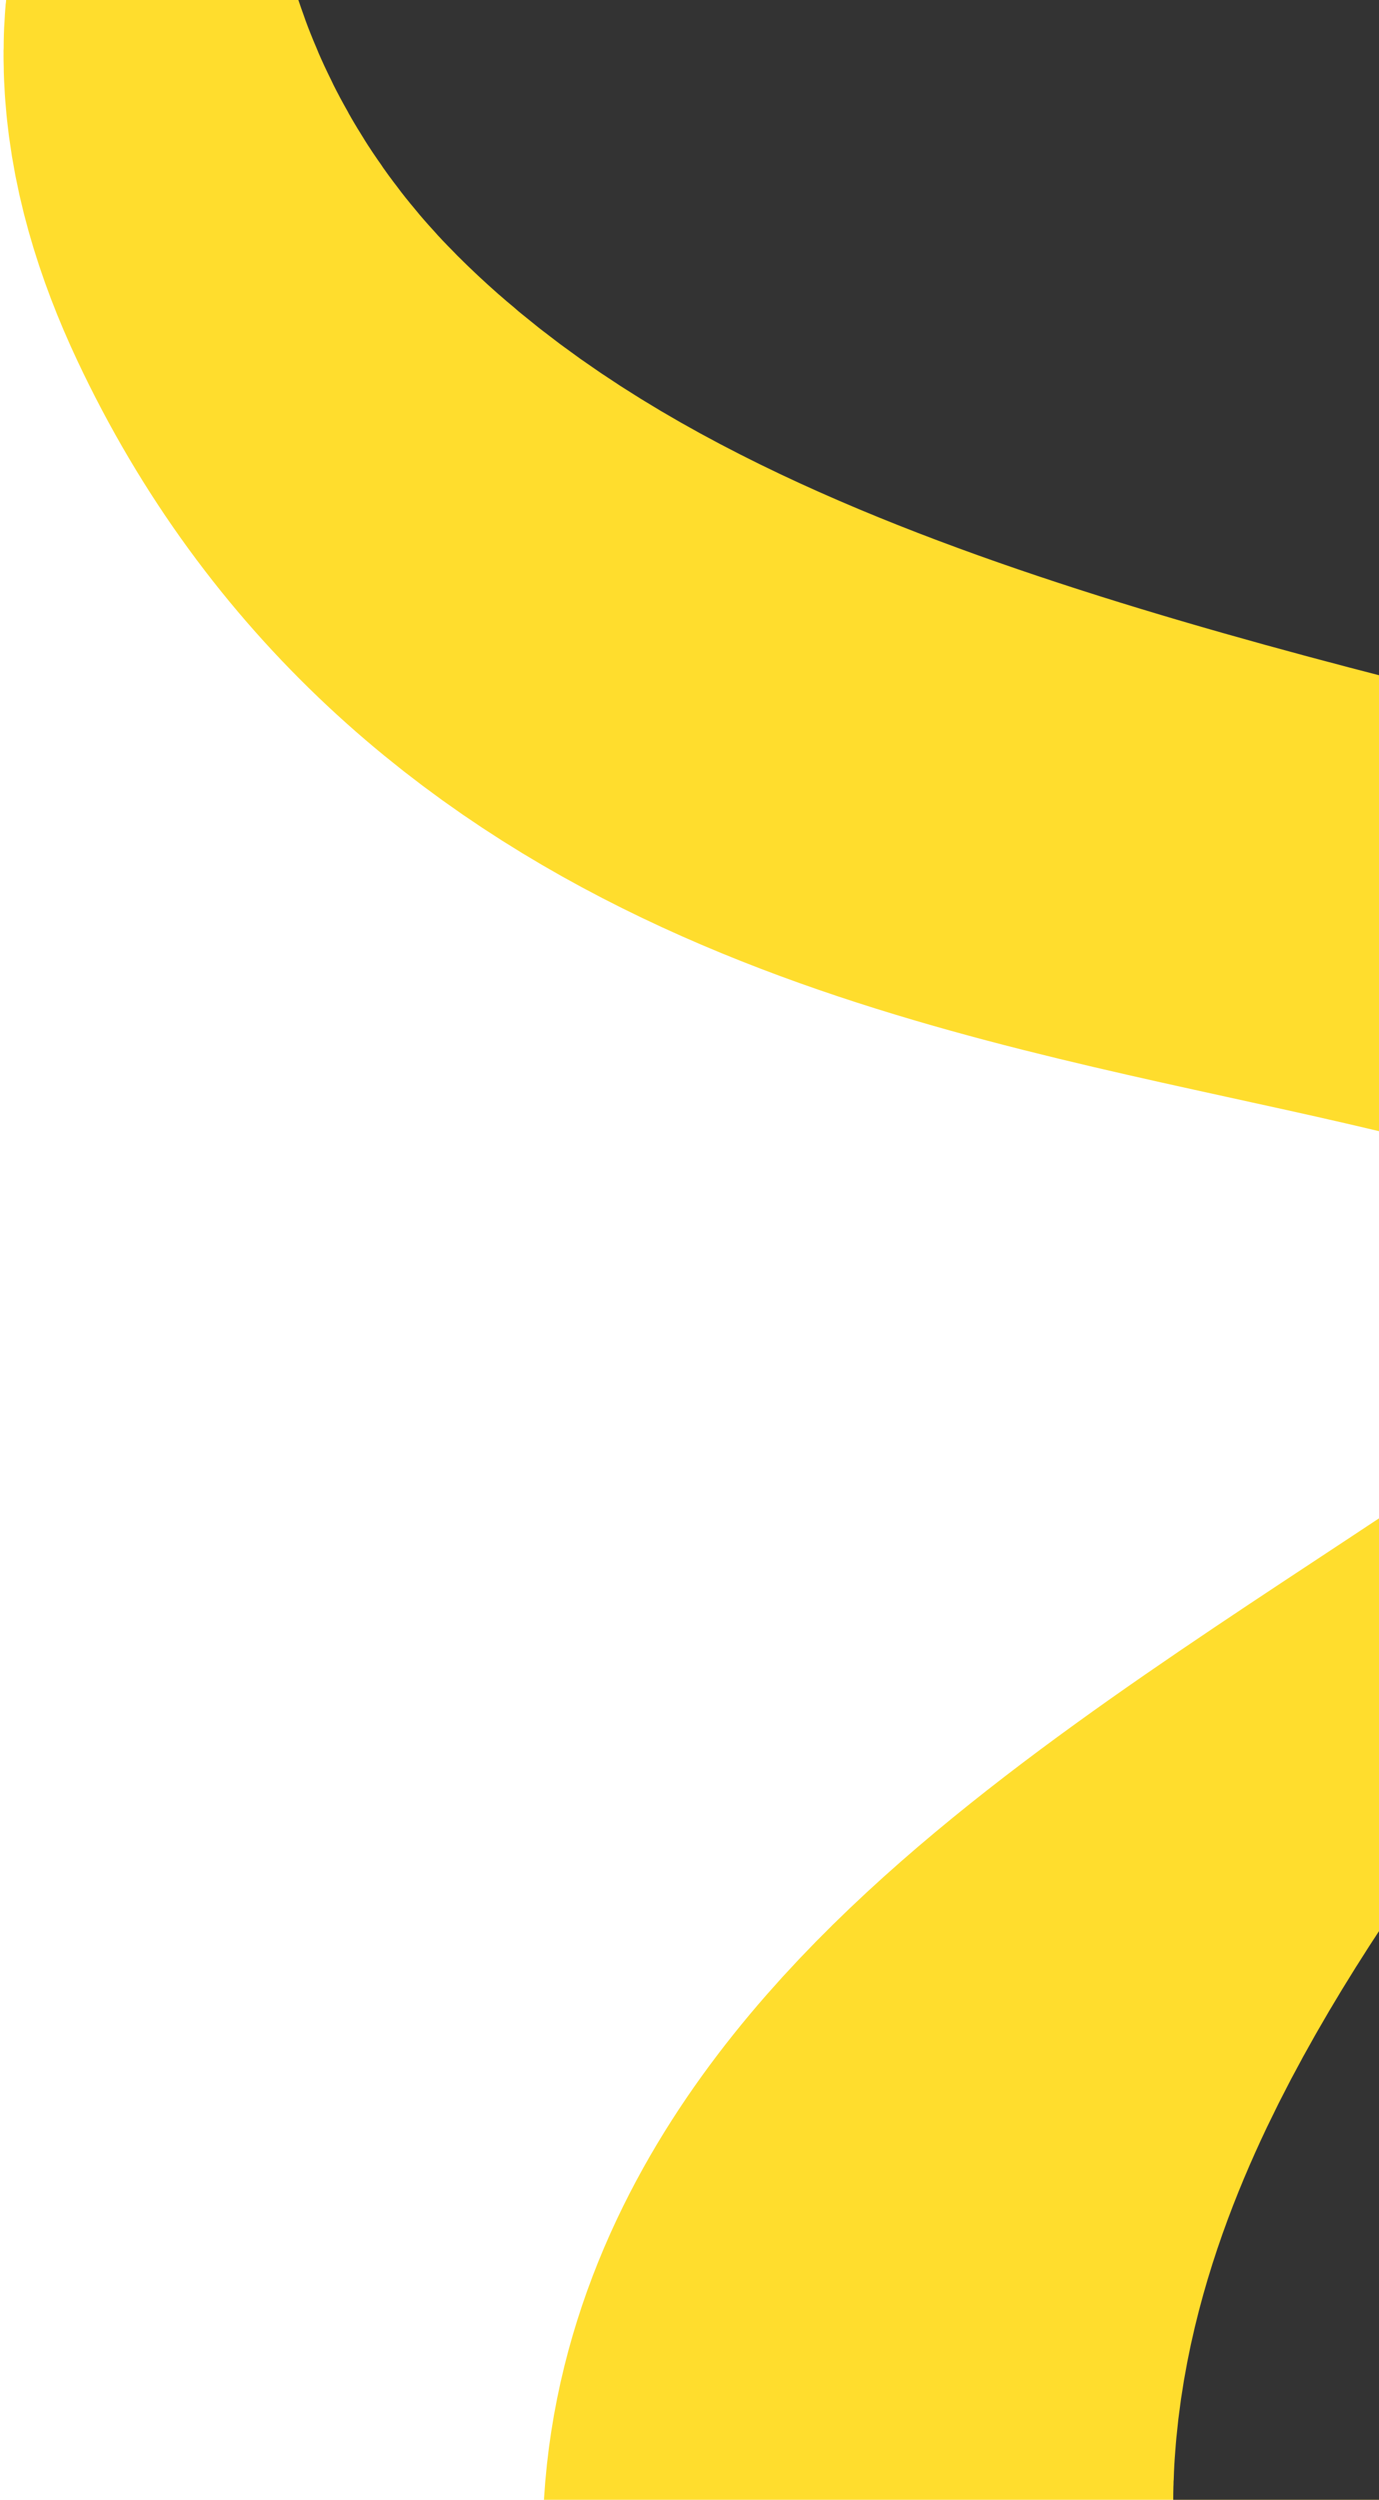
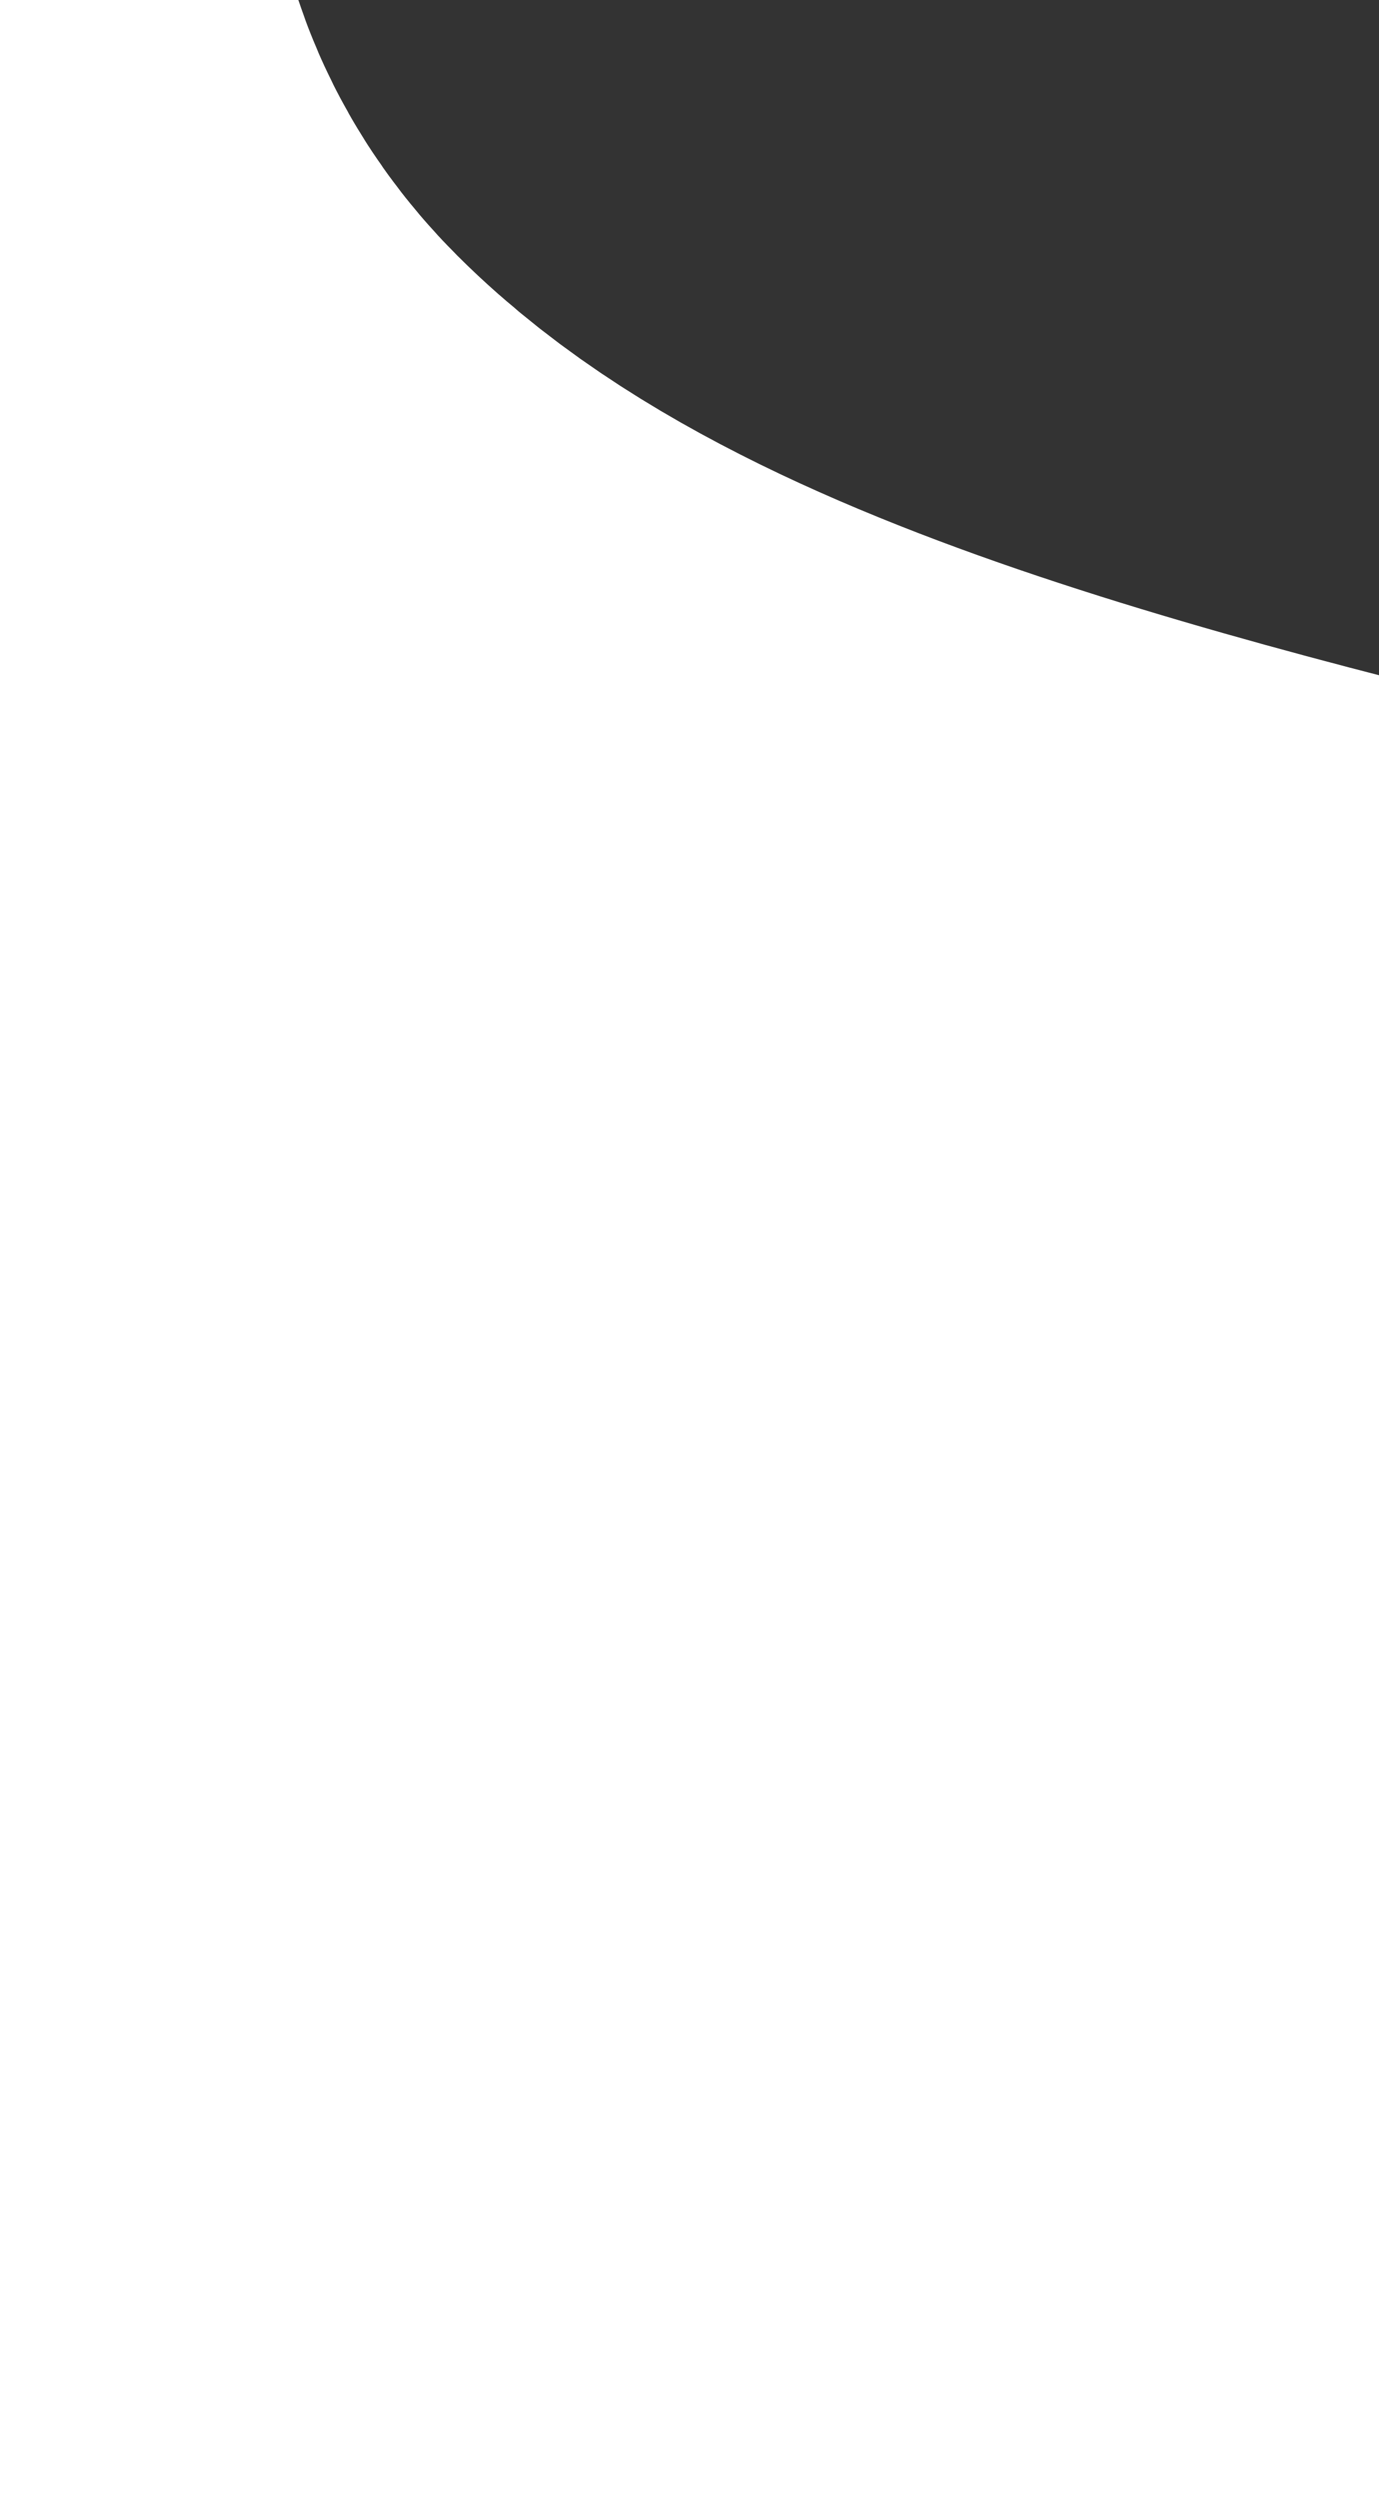
<svg xmlns="http://www.w3.org/2000/svg" width="186" height="337" viewBox="0 0 186 337" fill="none">
-   <path d="M123.888 -113.918C166.95 -107.162 260.438 -77.99 289.897 -15.355C326.721 62.939 23.62 -67.835 66.062 22.402C108.503 112.639 248.704 63.546 289.897 151.129C331.09 238.712 101.392 280.747 138.841 360.368C176.289 439.989 320.024 320.121 376.821 440.88" stroke="#FFDD2D" stroke-width="123" stroke-linecap="round" />
-   <path d="M227.7 -158.403C265.009 -174.825 347.022 -200.275 376.599 -170.698C413.57 -133.727 72.055 -61.233 114.666 -18.623C157.276 23.988 355.047 37.898 396.404 79.256C437.761 120.613 199.679 310.975 237.276 348.572C274.874 386.17 353.288 86.971 410.311 143.994" stroke="#333333" stroke-width="150" stroke-linecap="round" />
+   <path d="M227.7 -158.403C265.009 -174.825 347.022 -200.275 376.599 -170.698C413.57 -133.727 72.055 -61.233 114.666 -18.623C157.276 23.988 355.047 37.898 396.404 79.256C274.874 386.17 353.288 86.971 410.311 143.994" stroke="#333333" stroke-width="150" stroke-linecap="round" />
</svg>